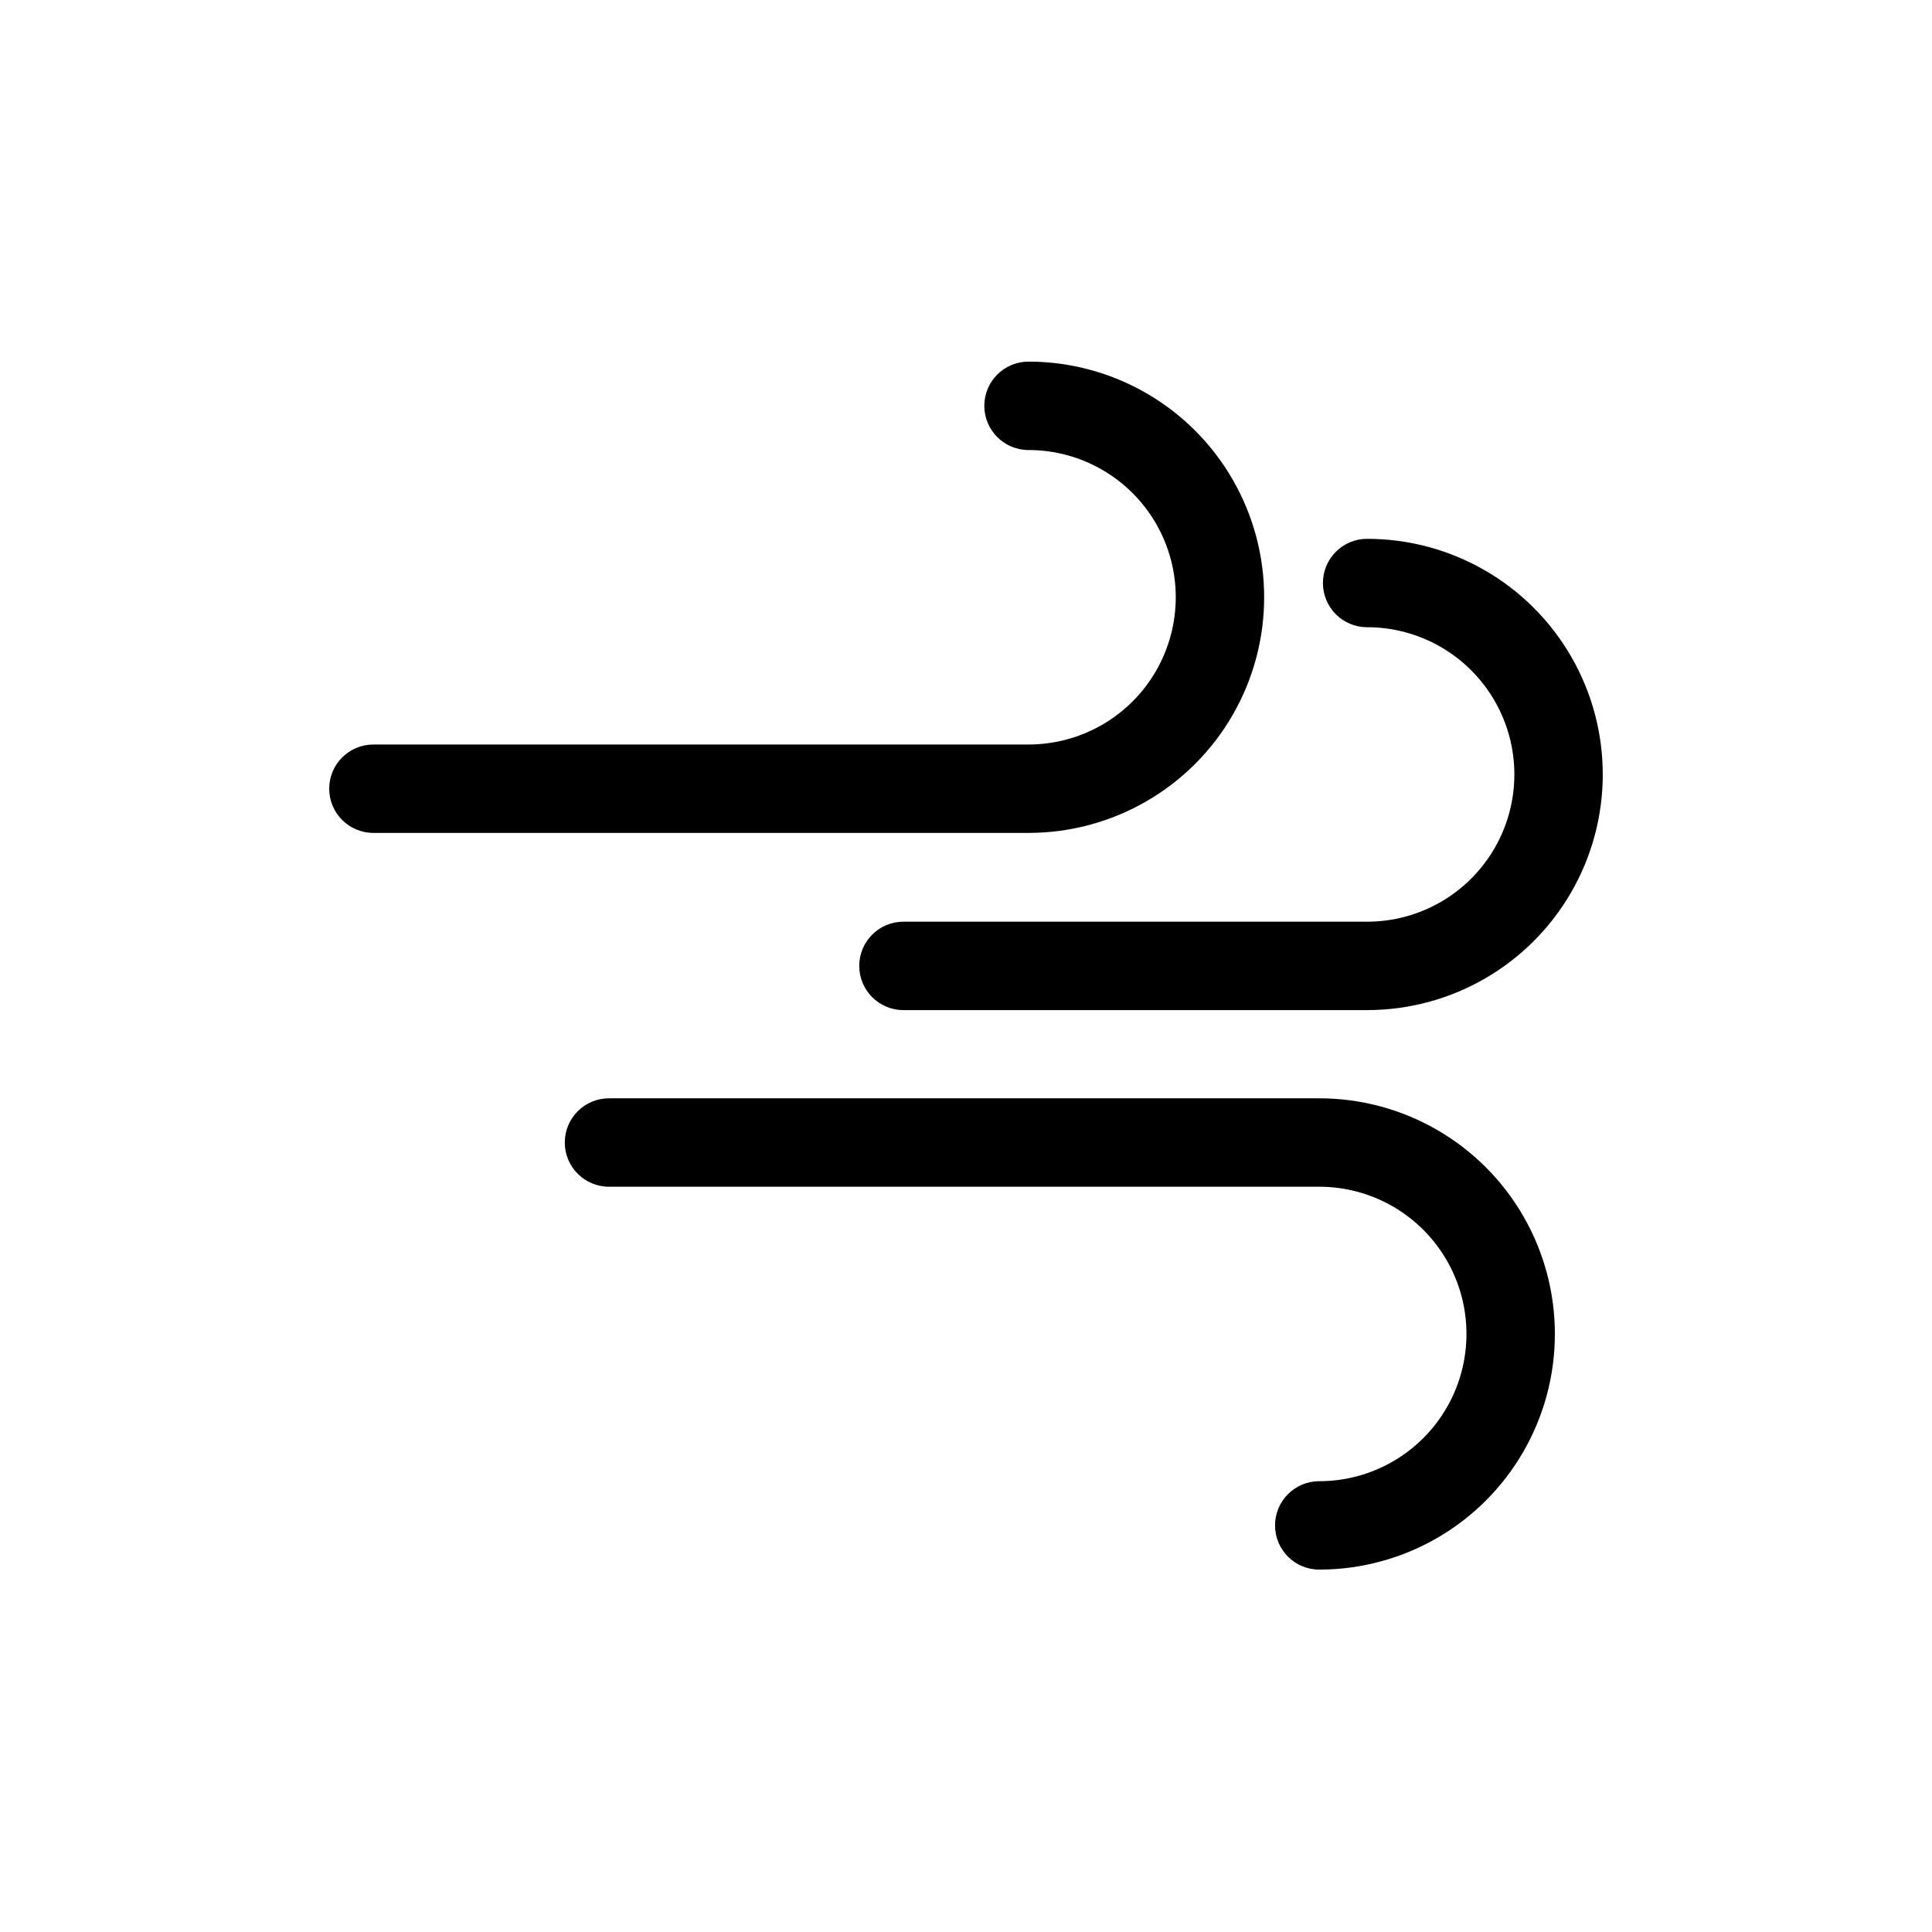
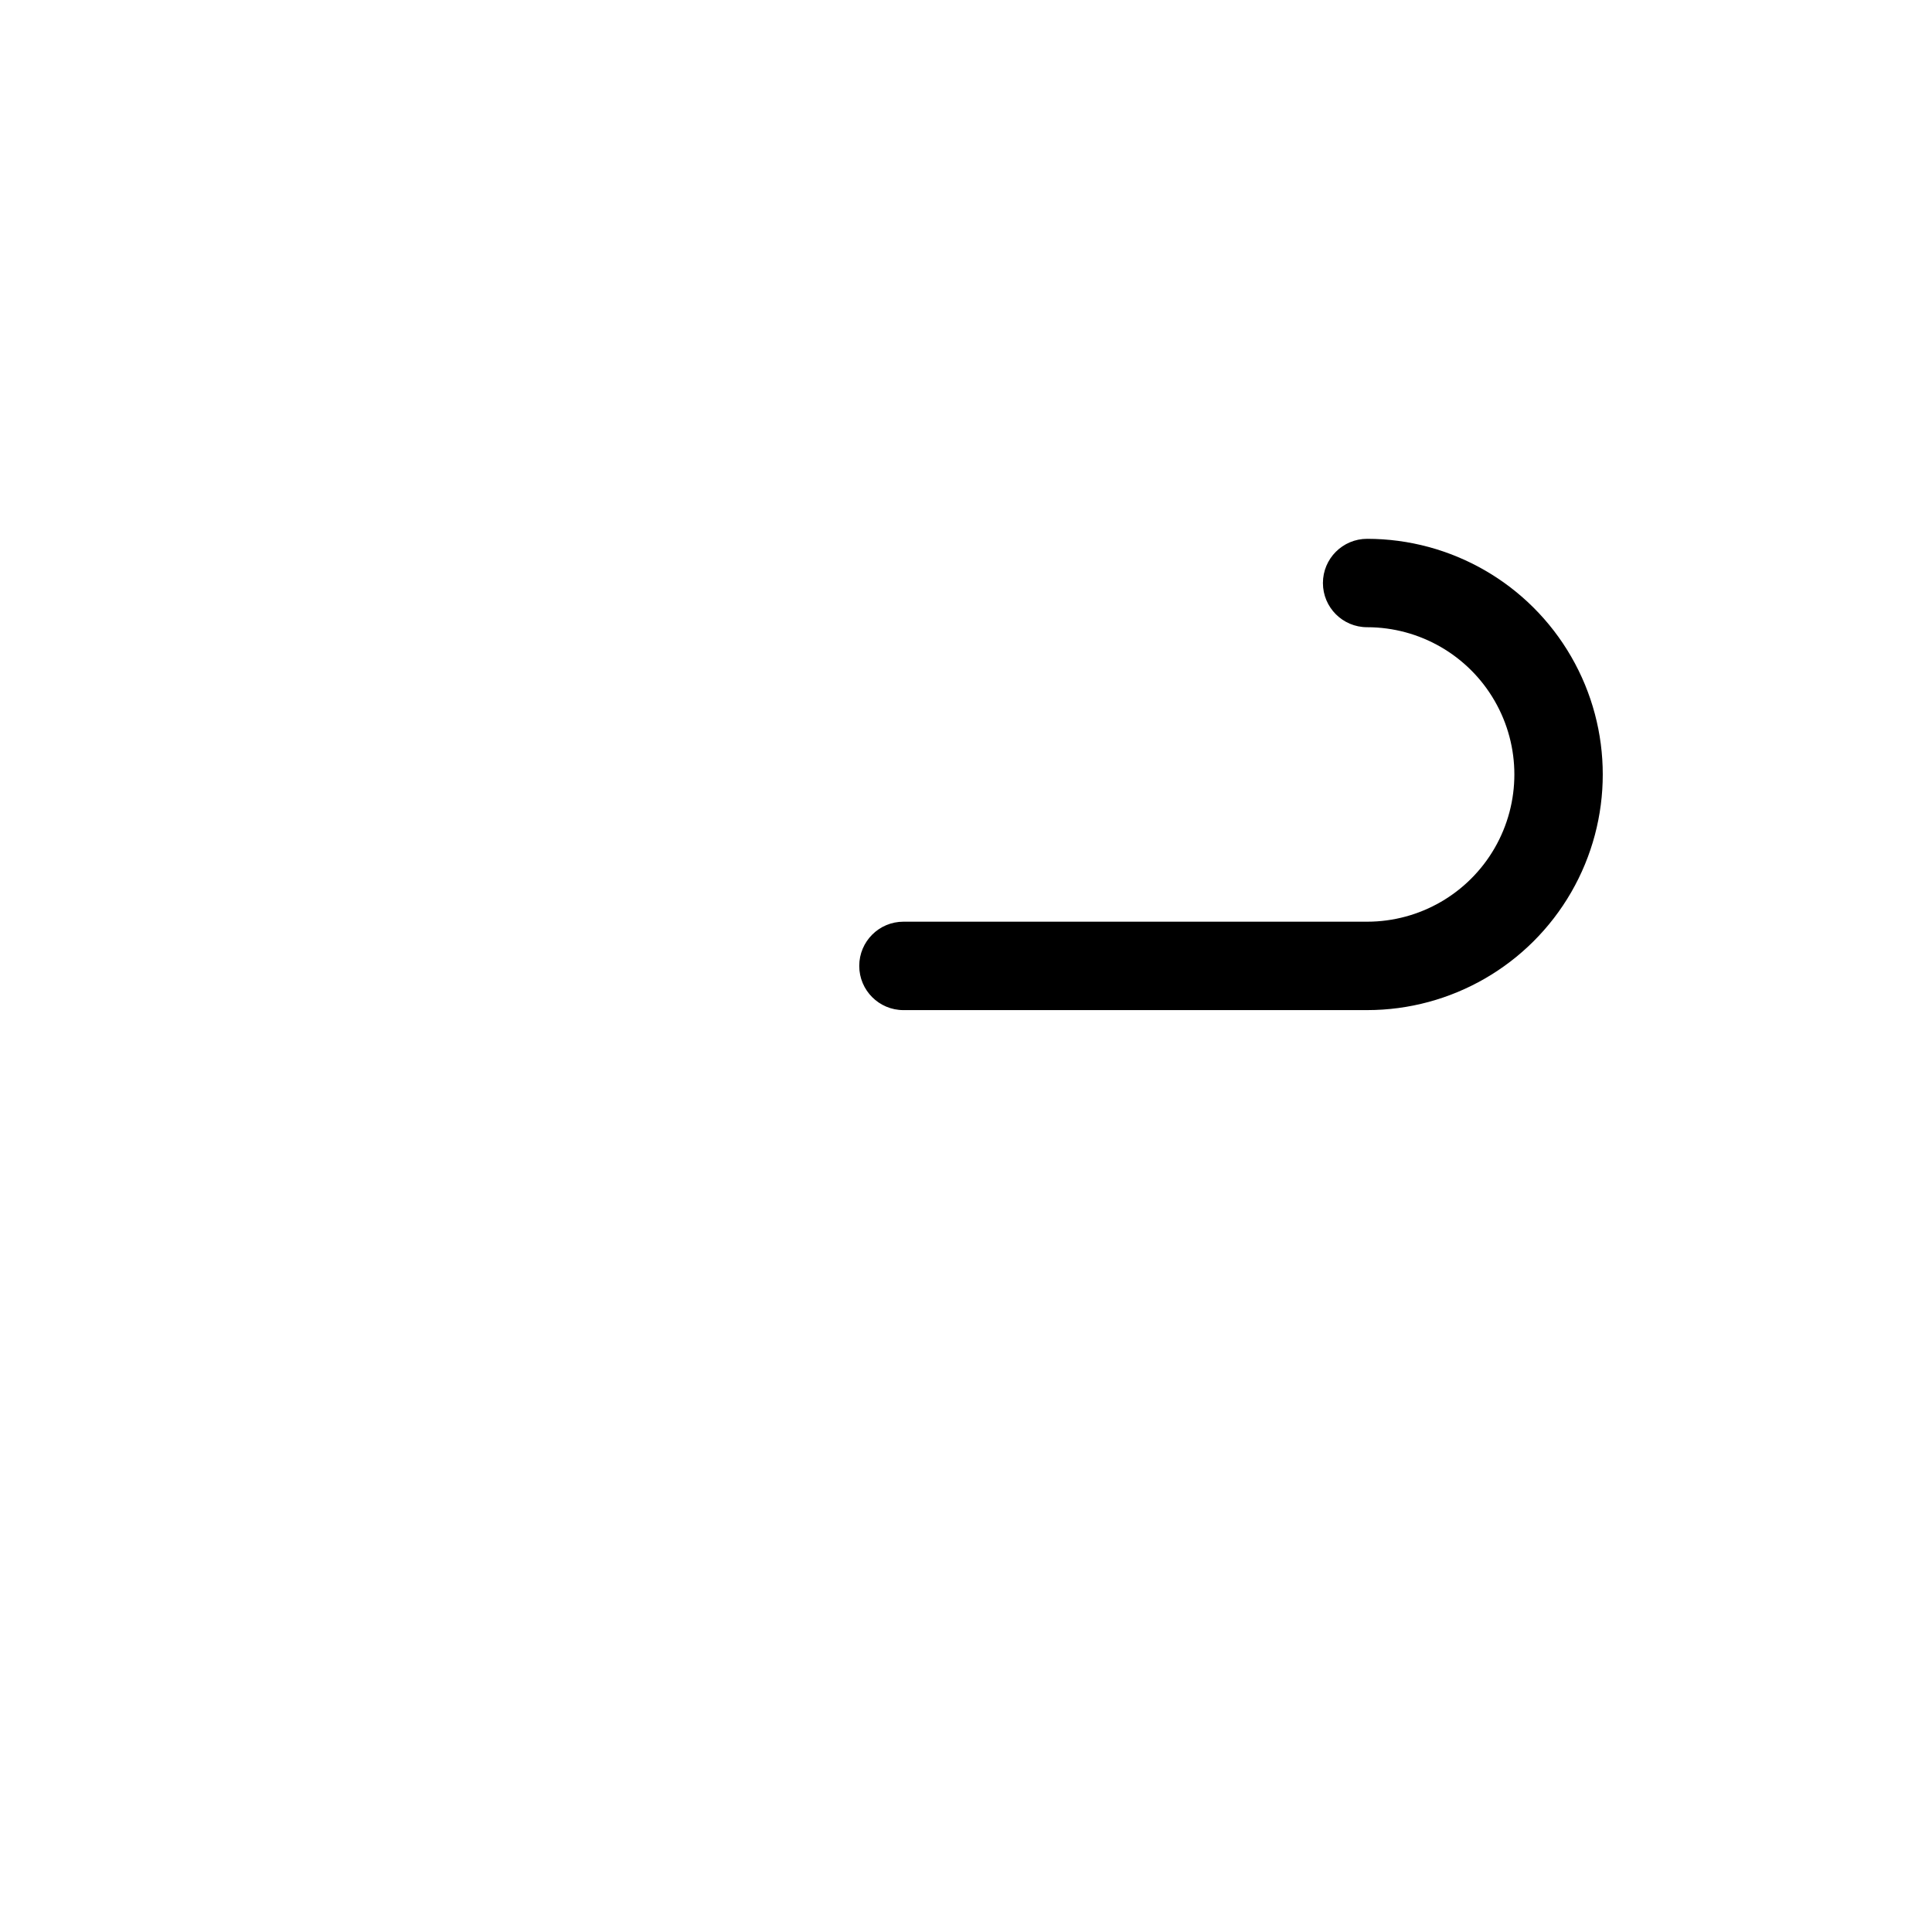
<svg xmlns="http://www.w3.org/2000/svg" fill="#000000" width="800px" height="800px" version="1.1" viewBox="144 144 512 512">
  <g>
-     <path d="m416.57 364.73h-173.61c-6.469 0-11.715-5.242-11.715-11.711s5.246-11.715 11.715-11.715h173.61c13.941 0 26.82-7.438 33.793-19.512 6.969-12.07 6.969-26.945 0-39.02-6.973-12.07-19.852-19.508-33.793-19.508-6.469 0-11.715-5.246-11.715-11.715s5.246-11.715 11.715-11.715c22.309 0 42.926 11.902 54.082 31.227 11.152 19.32 11.152 43.125 0 62.445-11.156 19.32-31.773 31.223-54.082 31.223z" />
    <path d="m506.3 411.69h-122.88c-6.469 0-11.711-5.246-11.711-11.715s5.242-11.715 11.711-11.715h122.88c13.941 0 26.824-7.434 33.793-19.508 6.973-12.074 6.973-26.949 0-39.02-6.969-12.074-19.852-19.512-33.793-19.512-6.469 0-11.711-5.242-11.711-11.711 0-6.473 5.242-11.715 11.711-11.715 22.312 0 42.926 11.902 54.082 31.223s11.156 43.125 0 62.449c-11.156 19.32-31.77 31.223-54.082 31.223z" />
-     <path d="m493.61 559.96c-6.469 0-11.711-5.242-11.711-11.711 0-6.473 5.242-11.715 11.711-11.715 13.941 0 26.824-7.438 33.793-19.512 6.969-12.07 6.969-26.945 0-39.02-6.969-12.07-19.852-19.508-33.793-19.508h-188.22c-6.469 0-11.715-5.246-11.715-11.715s5.246-11.715 11.715-11.715h188.22c22.312 0 42.926 11.902 54.082 31.227 11.156 19.32 11.156 43.125 0 62.445s-31.77 31.223-54.082 31.223z" />
  </g>
</svg>